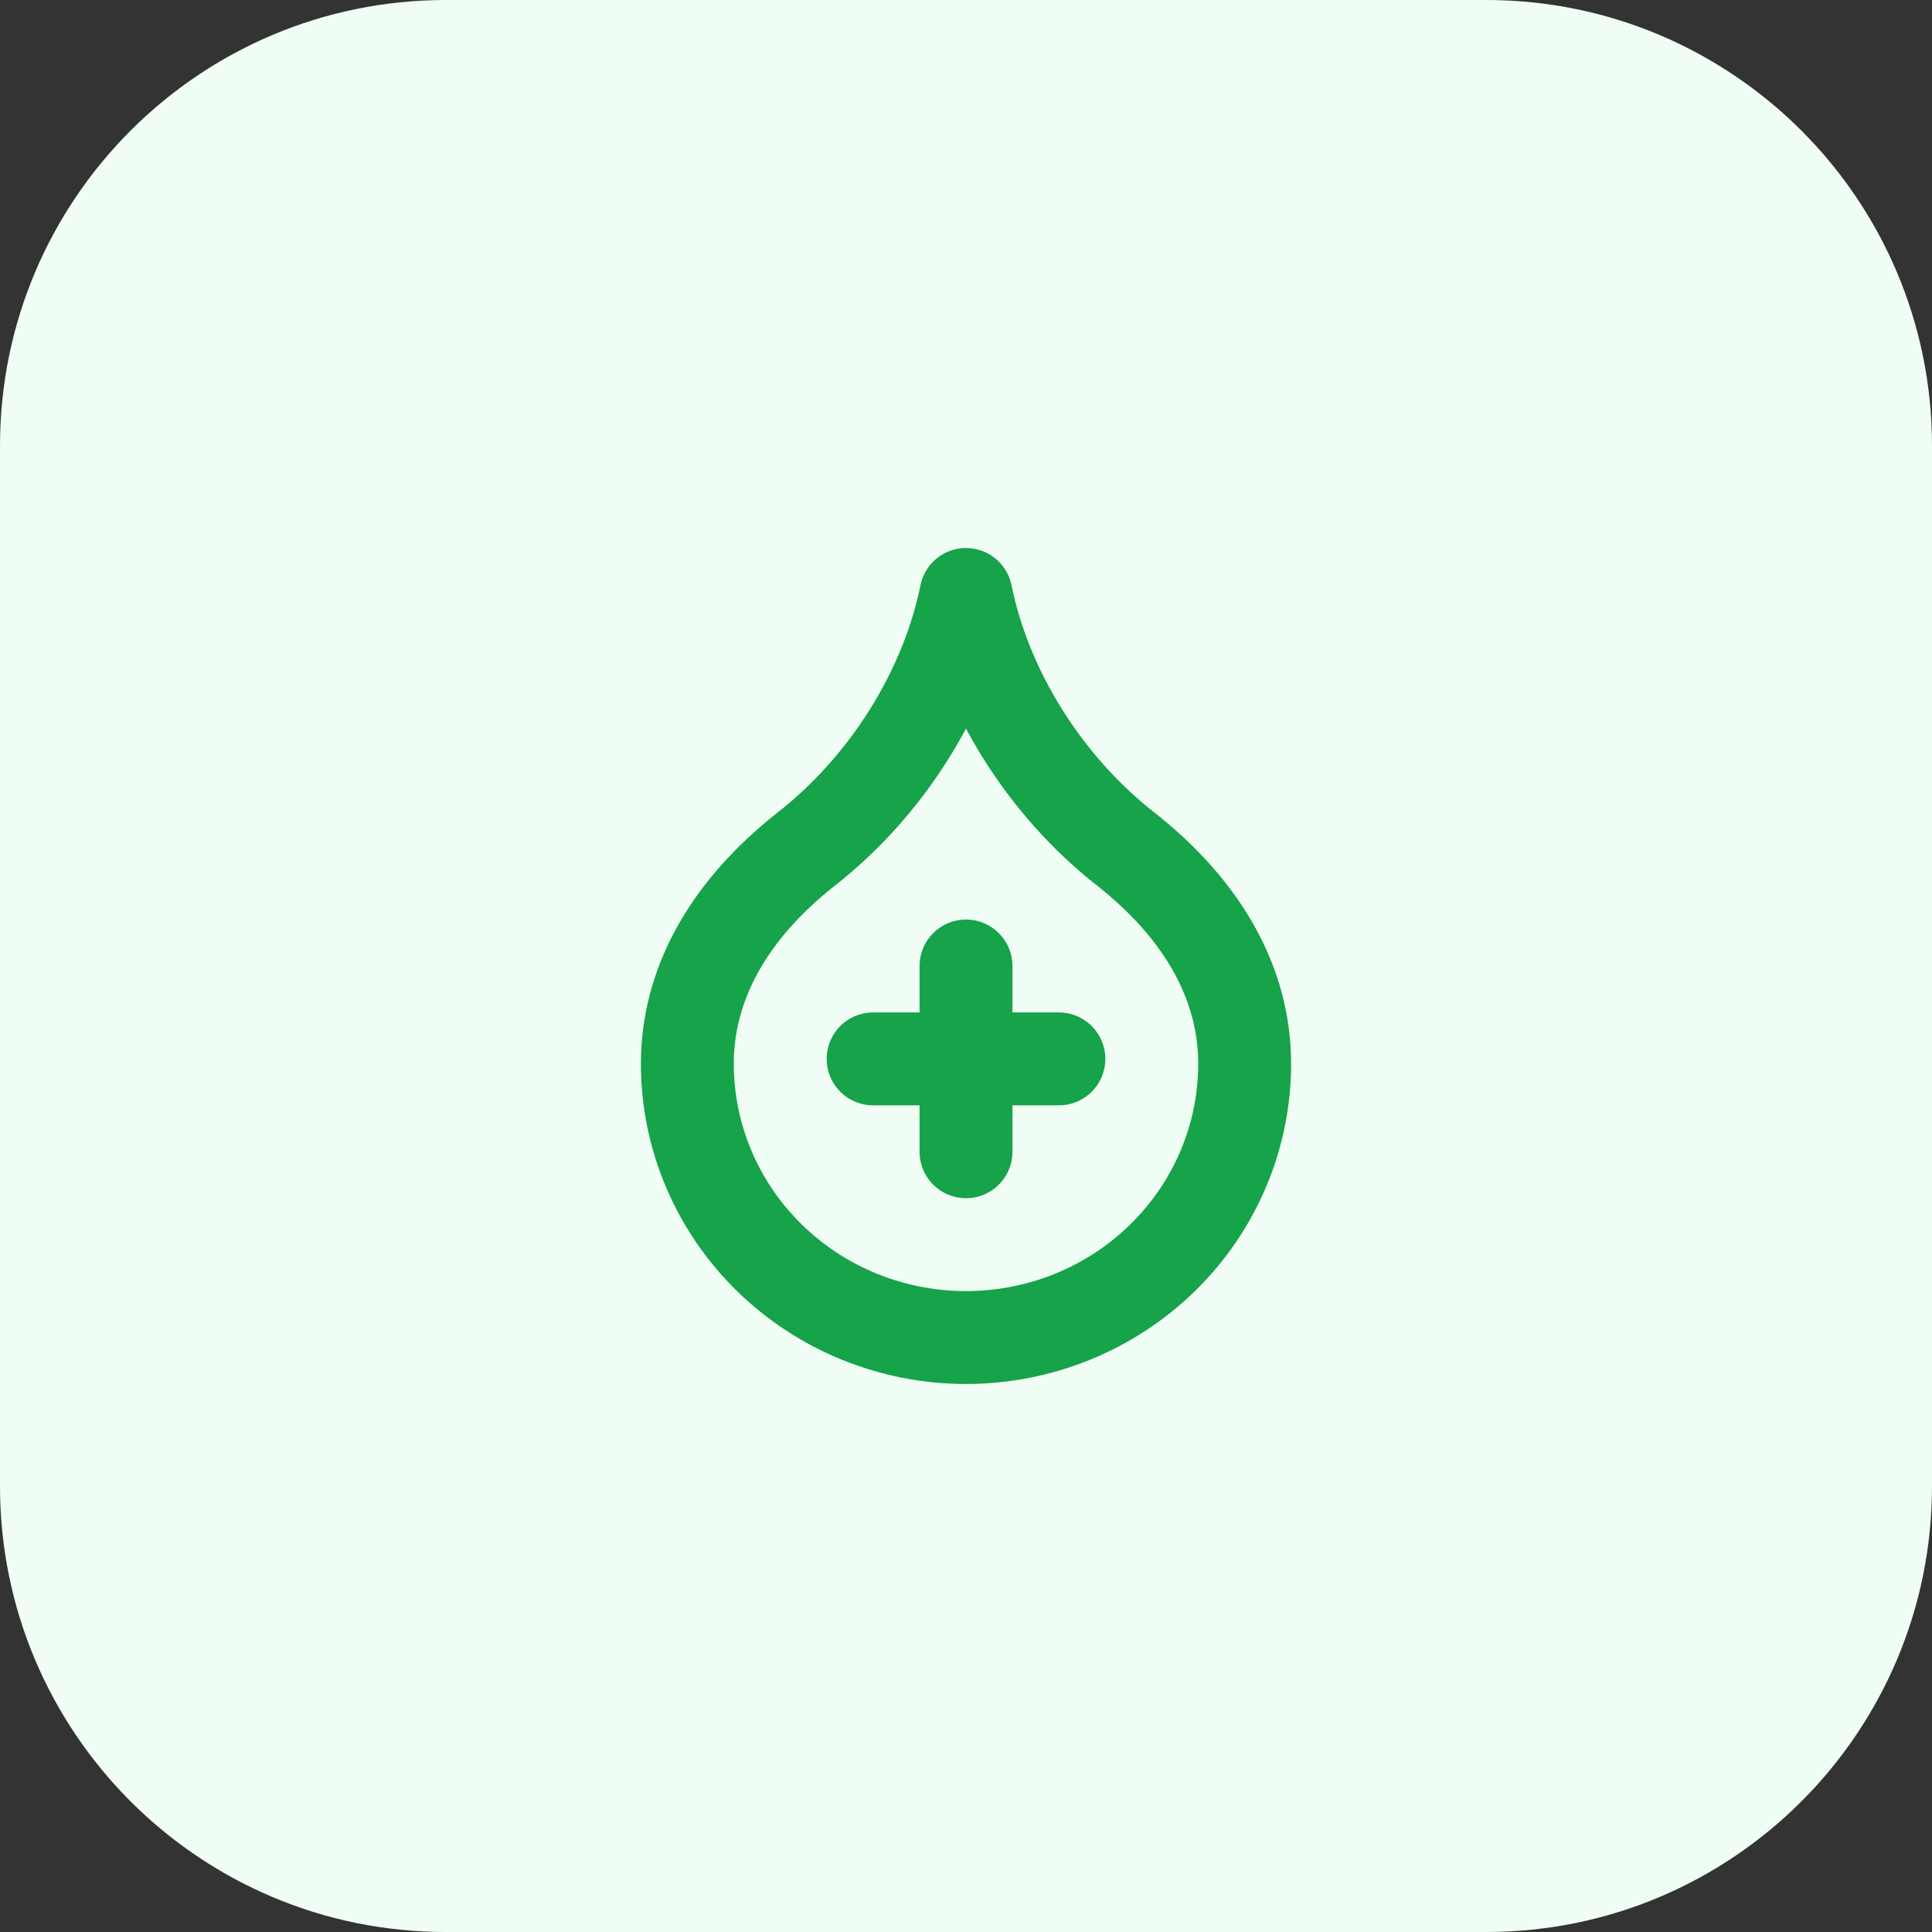
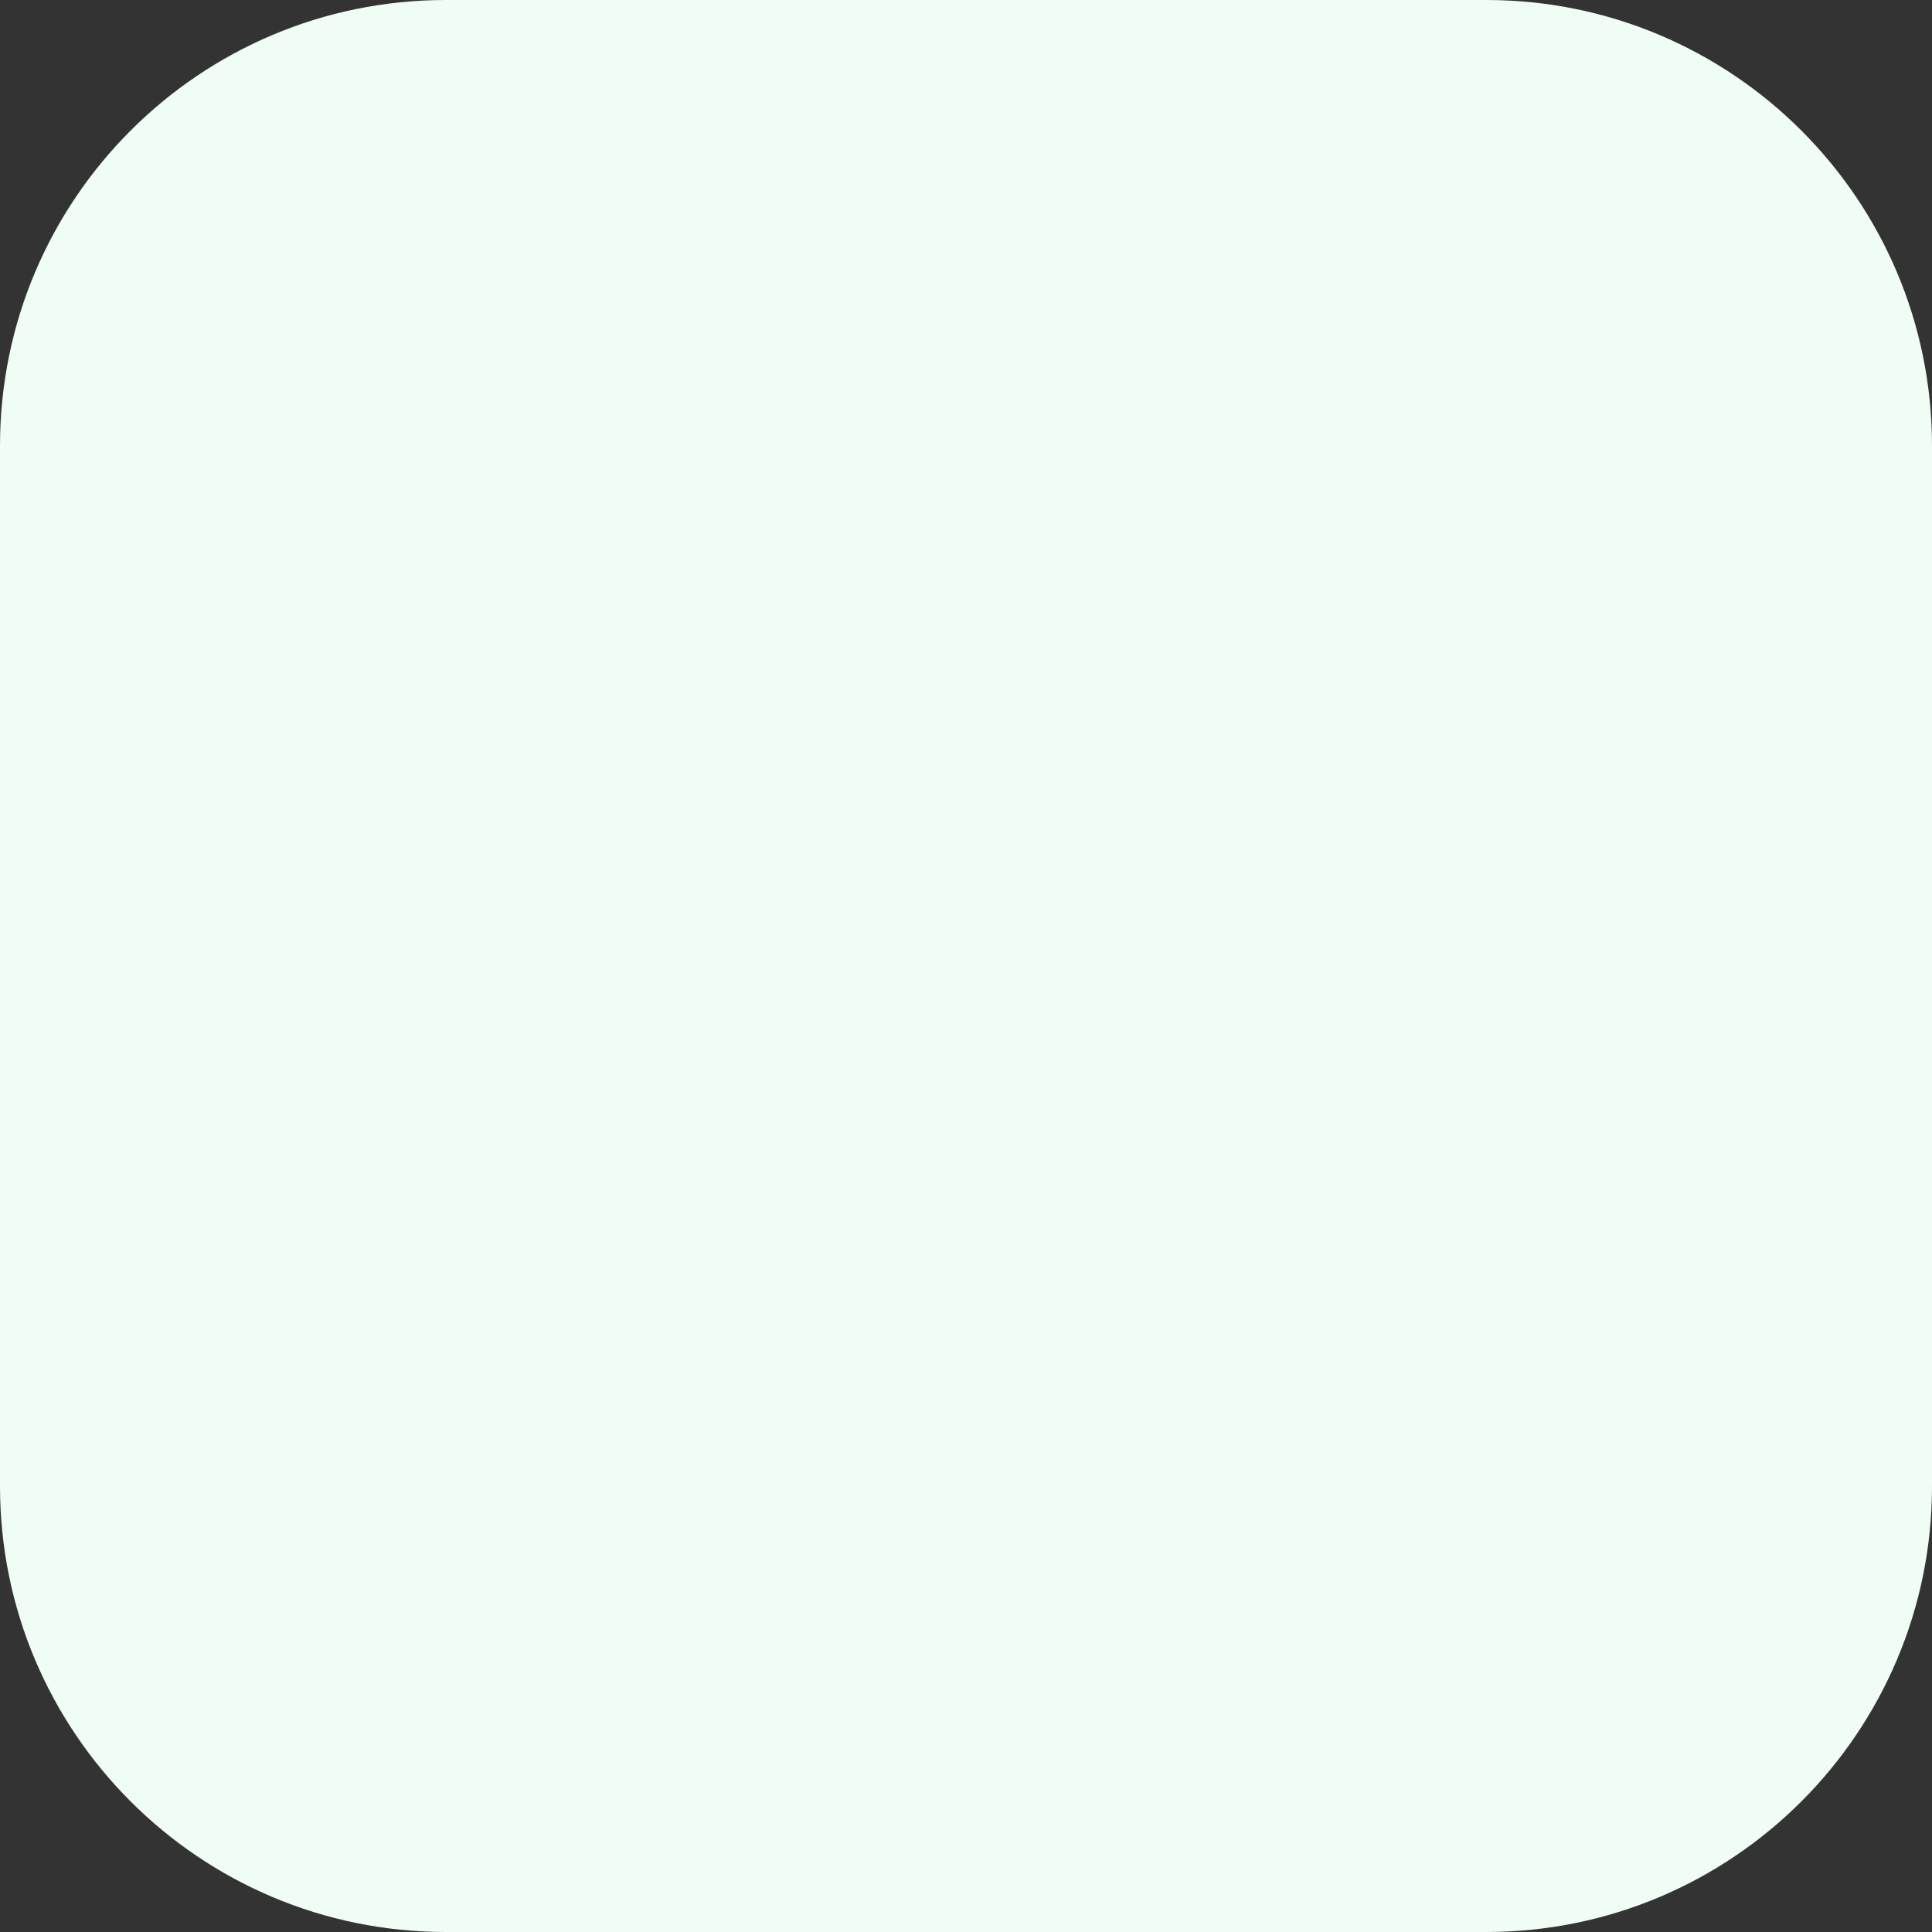
<svg xmlns="http://www.w3.org/2000/svg" width="52" height="52" viewBox="0 0 52 52" fill="none">
  <rect x="0" y="0" width="52" height="52" fill="#333333" stroke="none" />
  <path d="M0 12C0 5.373 5.373 0 12 0H40C46.627 0 52 5.373 52 12V40C52 46.627 46.627 52 40 52H12C5.373 52 0 46.627 0 40V12Z" fill="#F0FDF4" />
-   <path d="M26 36C27.989 36 29.897 35.224 31.303 33.842C32.71 32.46 33.5 30.586 33.5 28.632C33.5 26.526 32.429 24.526 30.286 22.842C28.143 21.158 26.536 18.632 26 16C25.464 18.632 23.857 21.158 21.714 22.842C19.571 24.526 18.5 26.526 18.5 28.632C18.5 30.586 19.29 32.46 20.697 33.842C22.103 35.224 24.011 36 26 36Z" stroke="#16A34A" stroke-width="2.5" stroke-linecap="round" stroke-linejoin="round" />
-   <path d="M26 26V31" stroke="#16A34A" stroke-width="2.5" stroke-linecap="round" />
-   <path d="M28.5 28.5L23.5 28.5" stroke="#16A34A" stroke-width="2.5" stroke-linecap="round" />
</svg>